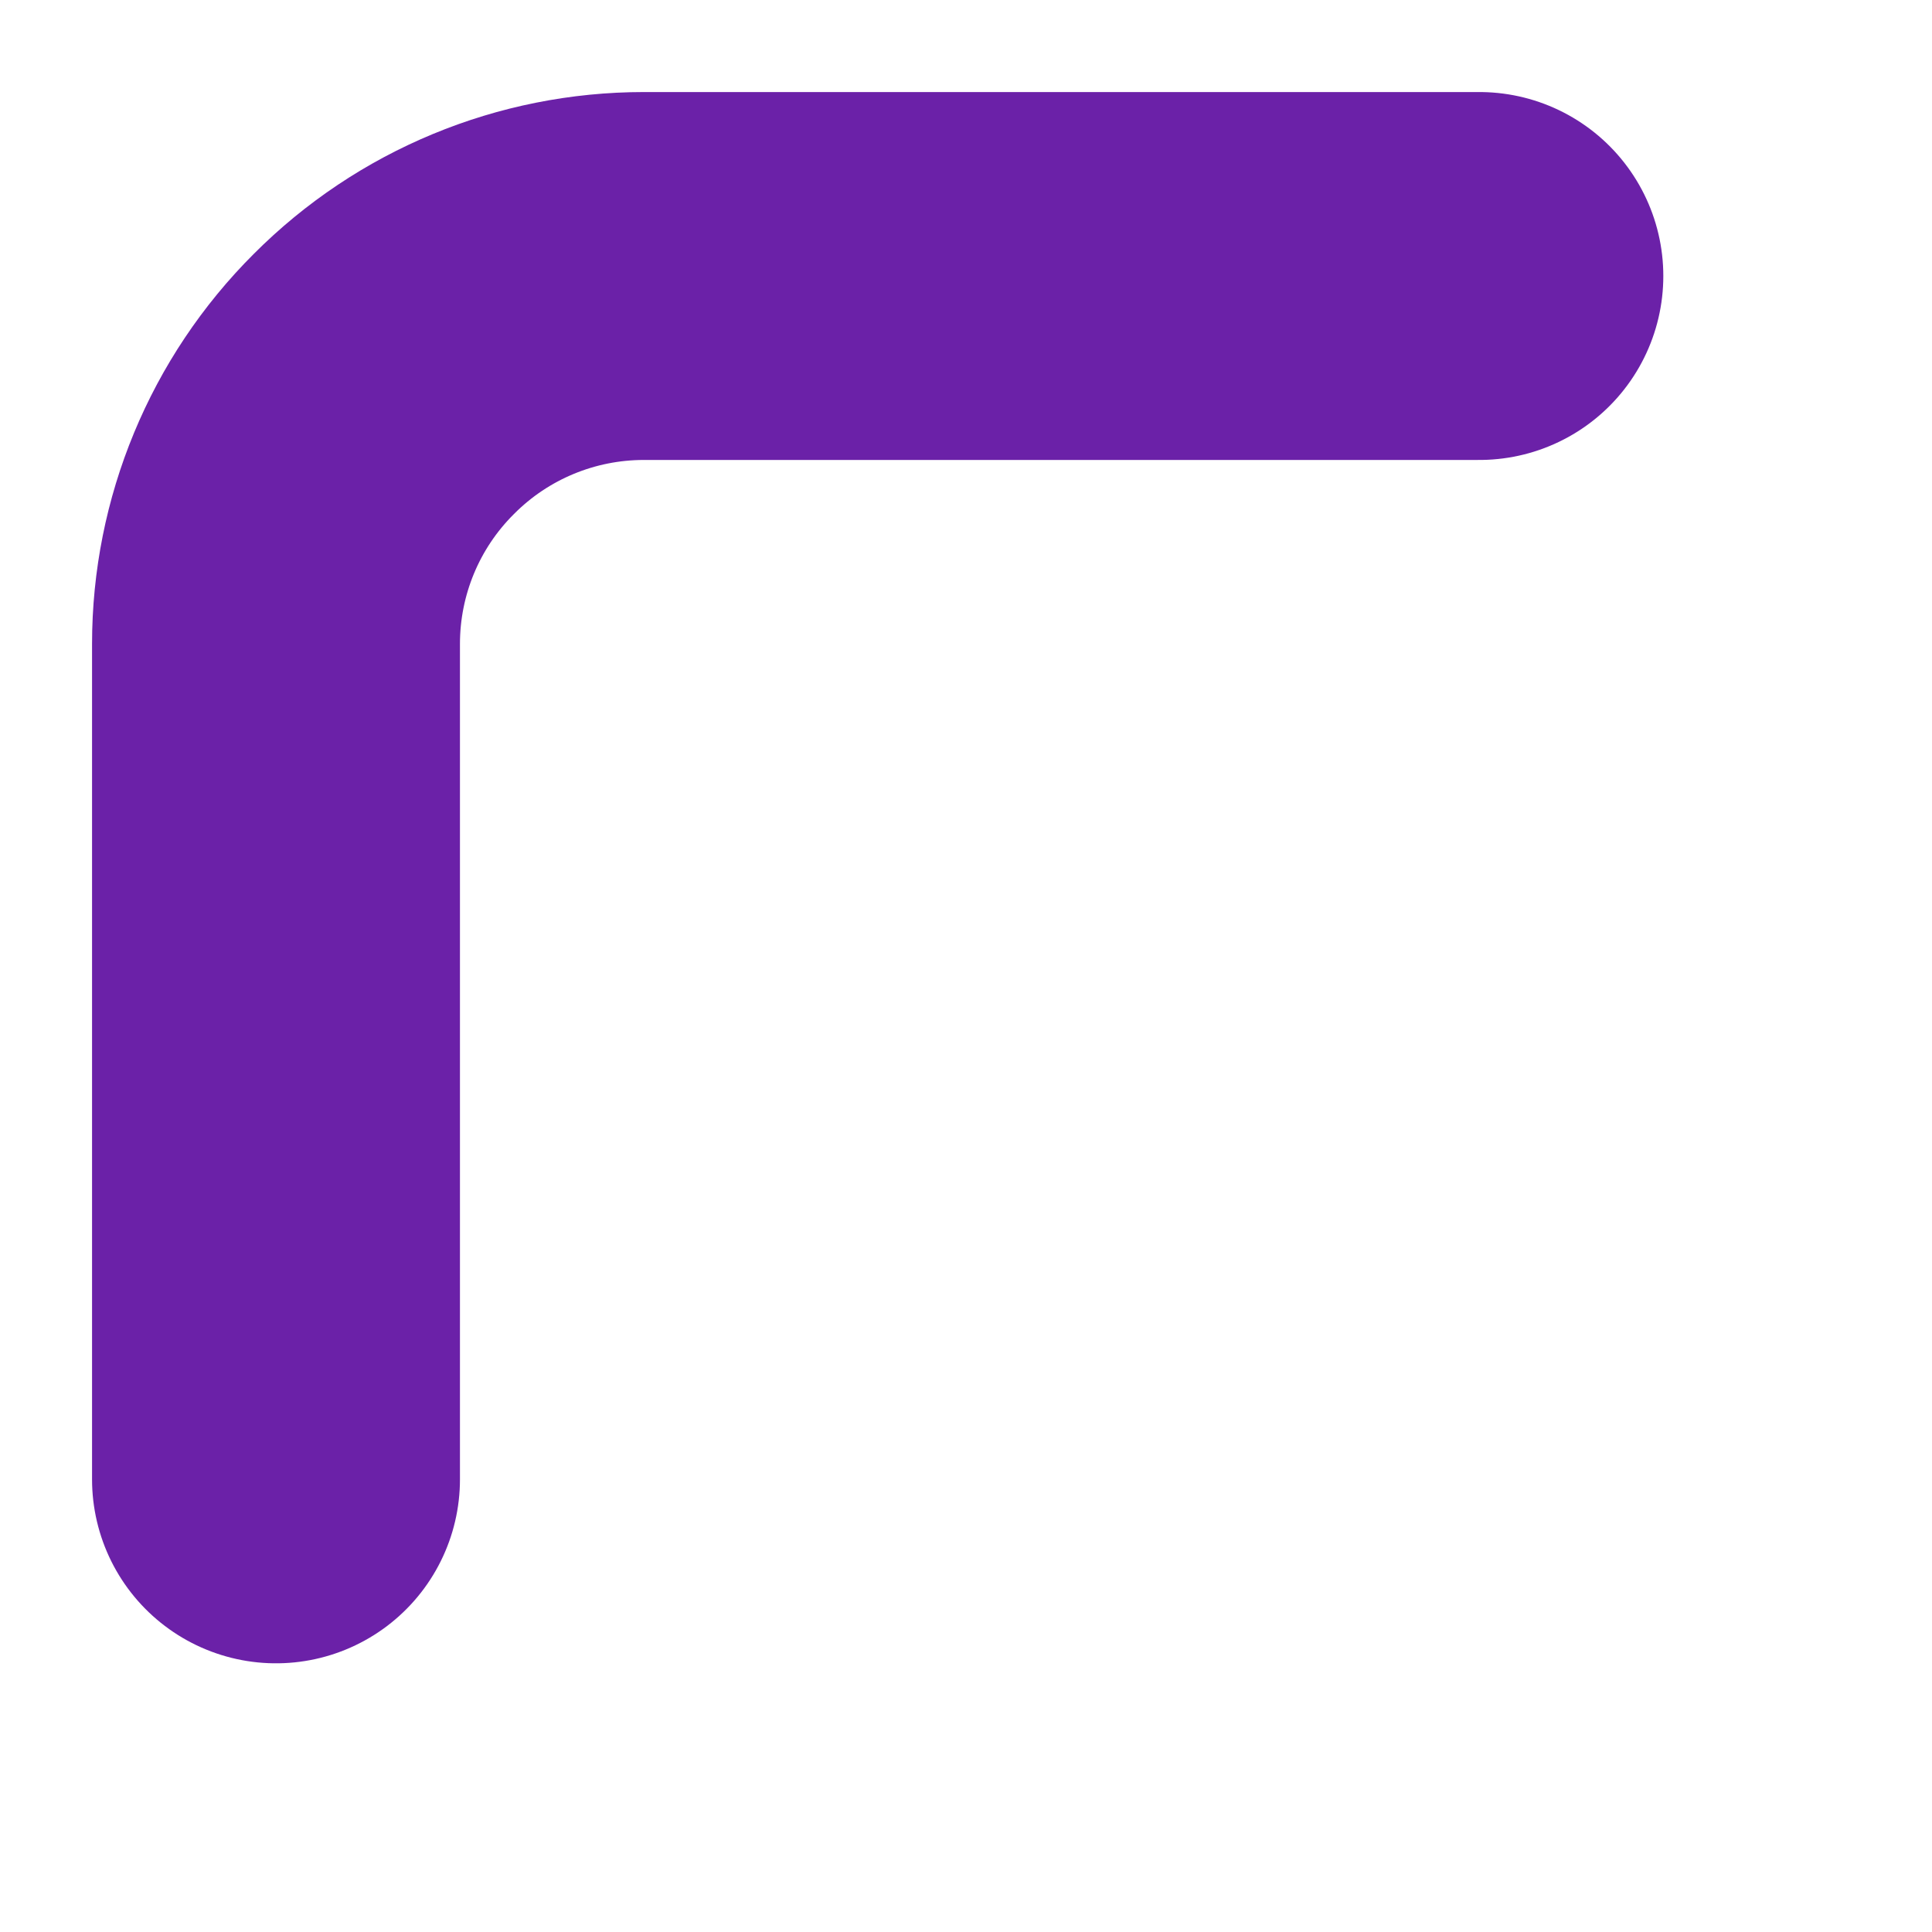
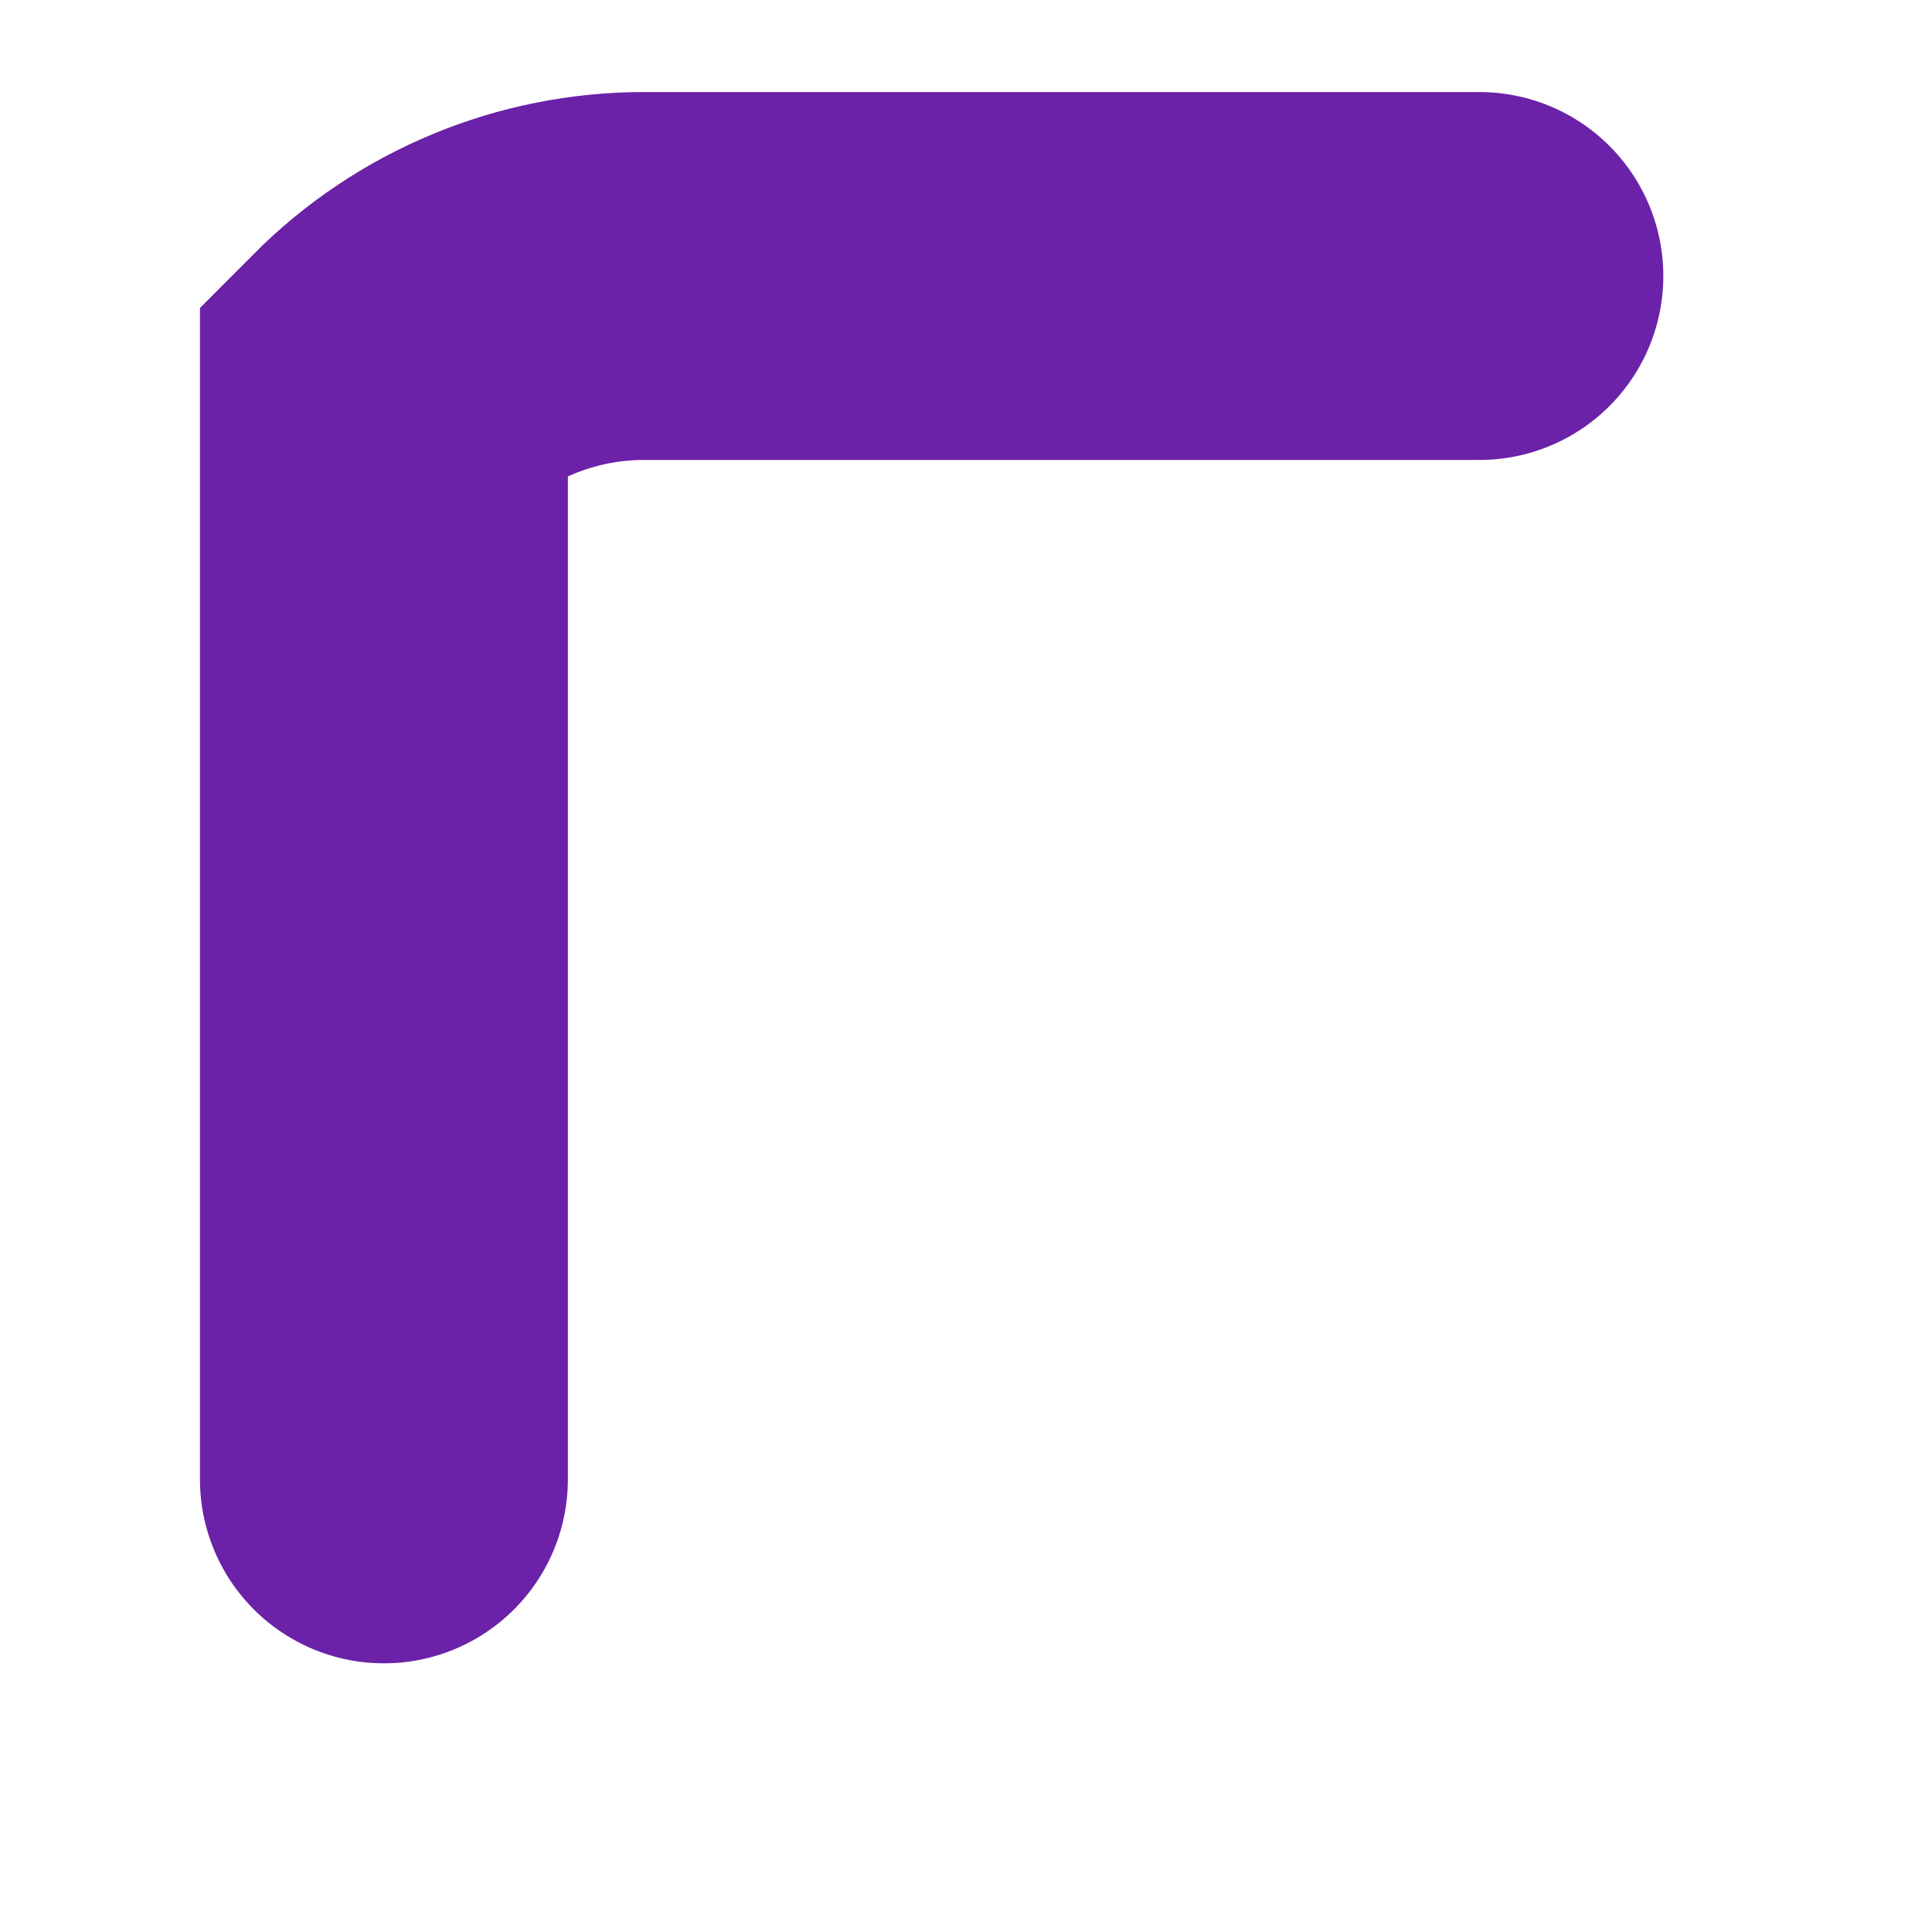
<svg xmlns="http://www.w3.org/2000/svg" fill="none" height="100%" overflow="visible" preserveAspectRatio="none" style="display: block;" viewBox="0 0 7 7" width="100%">
-   <path d="M5.36 1H2.333C1.98 1 1.641 1.14 1.391 1.391C1.14 1.641 1 1.98 1 2.333V5.36" id="Vector" stroke="#6B21A8" stroke-linecap="round" stroke-width="1.333" />
+   <path d="M5.36 1H2.333C1.98 1 1.641 1.14 1.391 1.391V5.36" id="Vector" stroke="#6B21A8" stroke-linecap="round" stroke-width="1.333" />
</svg>